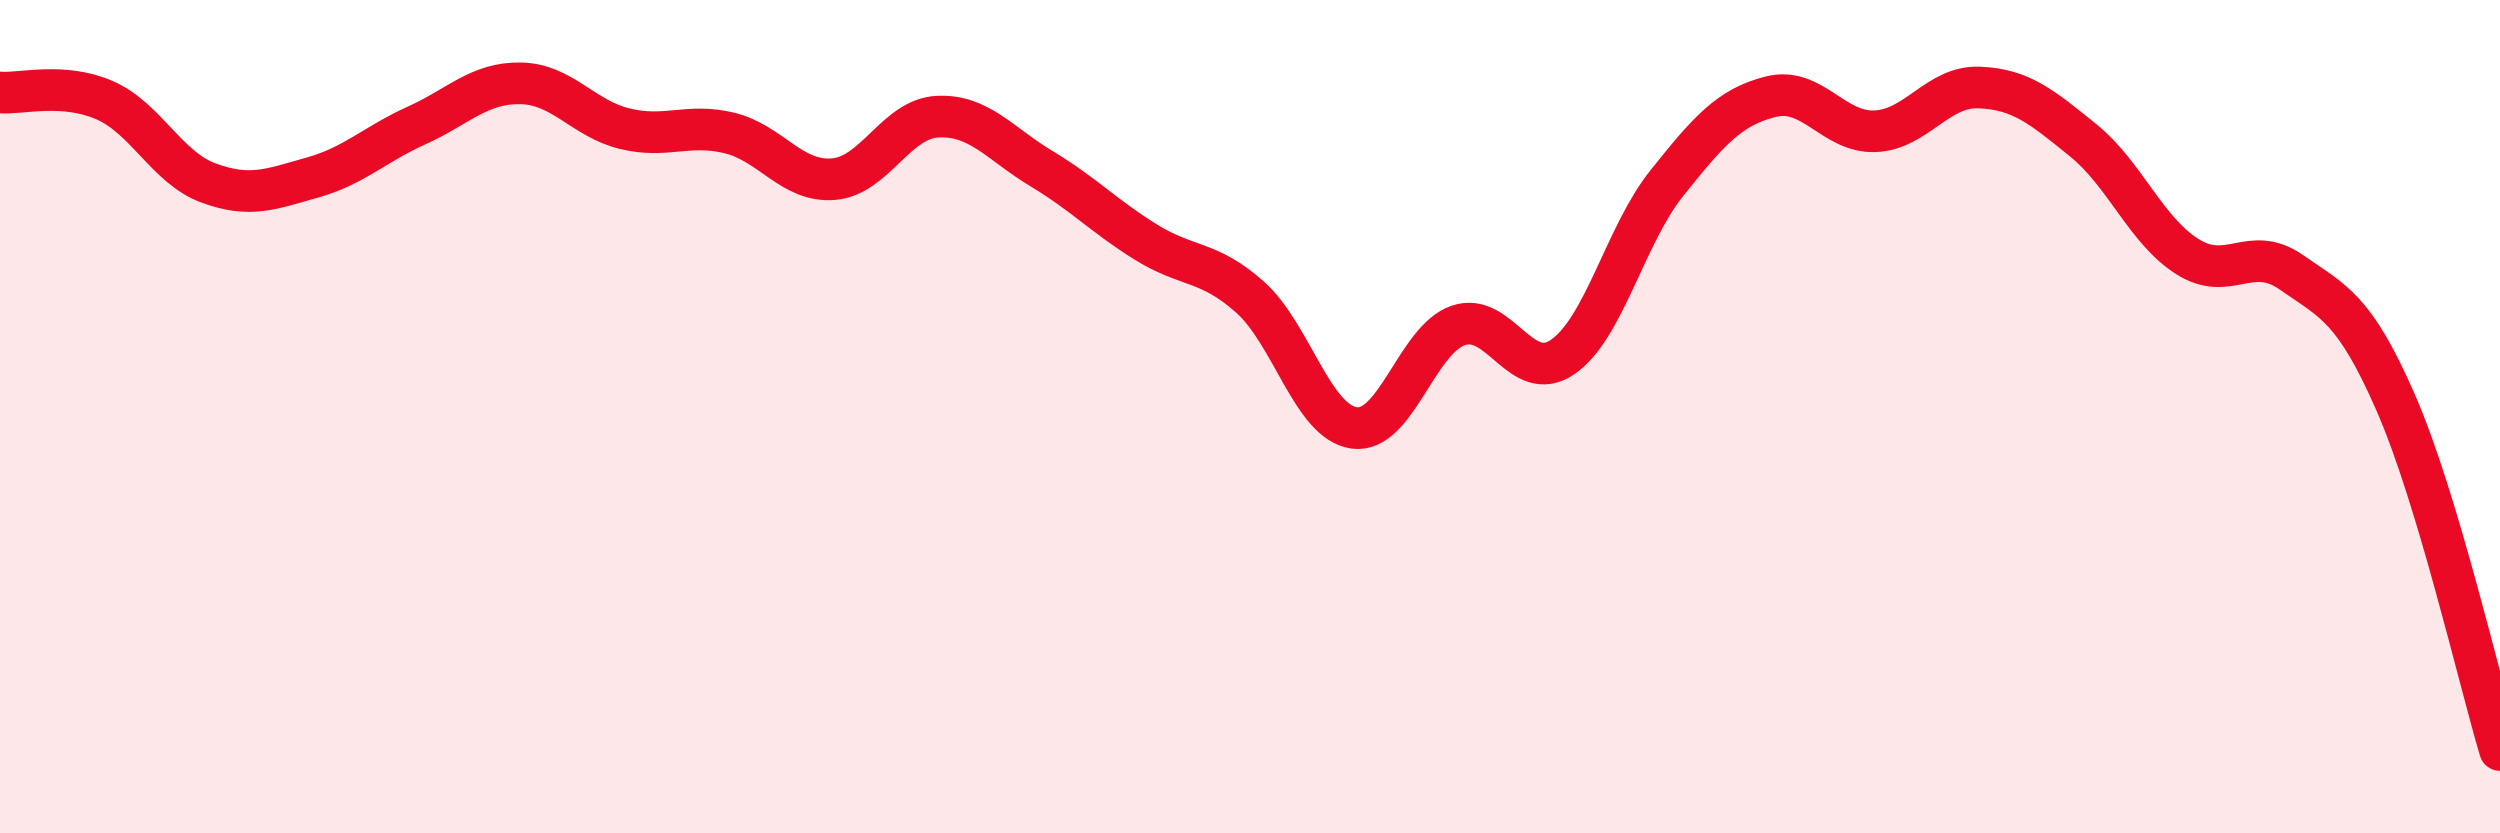
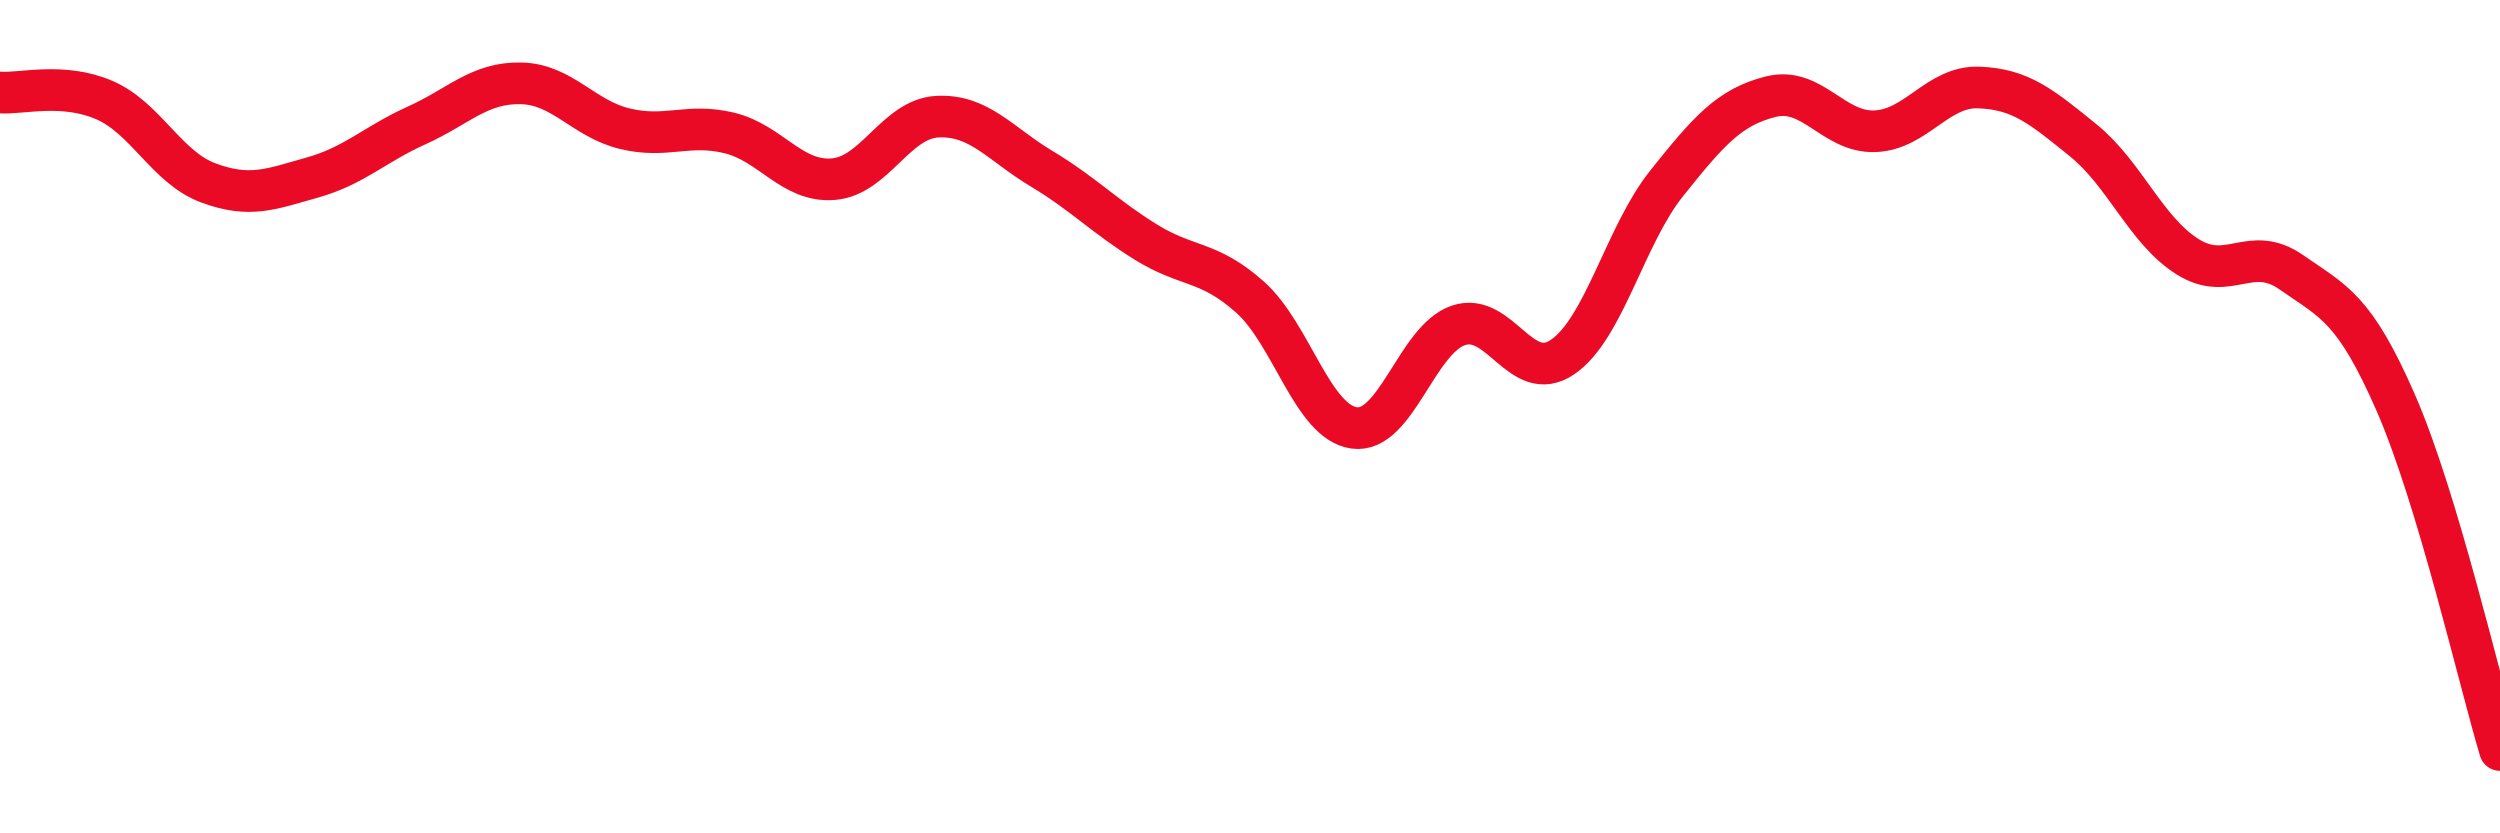
<svg xmlns="http://www.w3.org/2000/svg" width="60" height="20" viewBox="0 0 60 20">
-   <path d="M 0,2.22 C 0.5,2.26 1.5,1.97 2.5,2.4 C 3.5,2.83 4,4.02 5,4.39 C 6,4.76 6.5,4.54 7.5,4.26 C 8.5,3.98 9,3.46 10,3.01 C 11,2.56 11.5,1.98 12.5,2 C 13.5,2.02 14,2.85 15,3.09 C 16,3.33 16.5,2.95 17.5,3.19 C 18.5,3.43 19,4.38 20,4.3 C 21,4.22 21.5,2.85 22.5,2.8 C 23.5,2.75 24,3.45 25,4.05 C 26,4.65 26.5,5.19 27.5,5.81 C 28.5,6.43 29,6.24 30,7.13 C 31,8.02 31.5,10.13 32.5,10.27 C 33.5,10.41 34,8.15 35,7.81 C 36,7.47 36.5,9.25 37.5,8.57 C 38.5,7.89 39,5.65 40,4.4 C 41,3.15 41.5,2.57 42.5,2.32 C 43.5,2.07 44,3.19 45,3.15 C 46,3.11 46.5,2.06 47.5,2.1 C 48.5,2.14 49,2.56 50,3.37 C 51,4.18 51.5,5.53 52.5,6.16 C 53.5,6.79 54,5.84 55,6.54 C 56,7.24 56.5,7.38 57.5,9.67 C 58.5,11.96 59.5,16.33 60,18L60 20L0 20Z" fill="#EB0A25" opacity="0.1" stroke-linecap="round" stroke-linejoin="round" />
  <path d="M 0,2.22 C 0.5,2.26 1.5,1.97 2.5,2.4 C 3.5,2.83 4,4.02 5,4.39 C 6,4.76 6.5,4.54 7.5,4.26 C 8.5,3.98 9,3.46 10,3.01 C 11,2.56 11.5,1.98 12.5,2 C 13.5,2.02 14,2.85 15,3.09 C 16,3.33 16.5,2.95 17.5,3.19 C 18.5,3.43 19,4.38 20,4.3 C 21,4.22 21.5,2.85 22.5,2.8 C 23.5,2.75 24,3.45 25,4.05 C 26,4.65 26.5,5.19 27.5,5.81 C 28.5,6.43 29,6.24 30,7.13 C 31,8.02 31.5,10.13 32.5,10.27 C 33.5,10.41 34,8.15 35,7.81 C 36,7.47 36.5,9.25 37.5,8.57 C 38.5,7.89 39,5.65 40,4.4 C 41,3.15 41.5,2.57 42.5,2.32 C 43.5,2.07 44,3.19 45,3.15 C 46,3.11 46.5,2.06 47.5,2.1 C 48.5,2.14 49,2.56 50,3.37 C 51,4.18 51.5,5.53 52.5,6.16 C 53.5,6.79 54,5.84 55,6.54 C 56,7.24 56.5,7.38 57.5,9.67 C 58.5,11.96 59.5,16.33 60,18" stroke="#EB0A25" stroke-width="1" fill="none" stroke-linecap="round" stroke-linejoin="round" />
</svg>